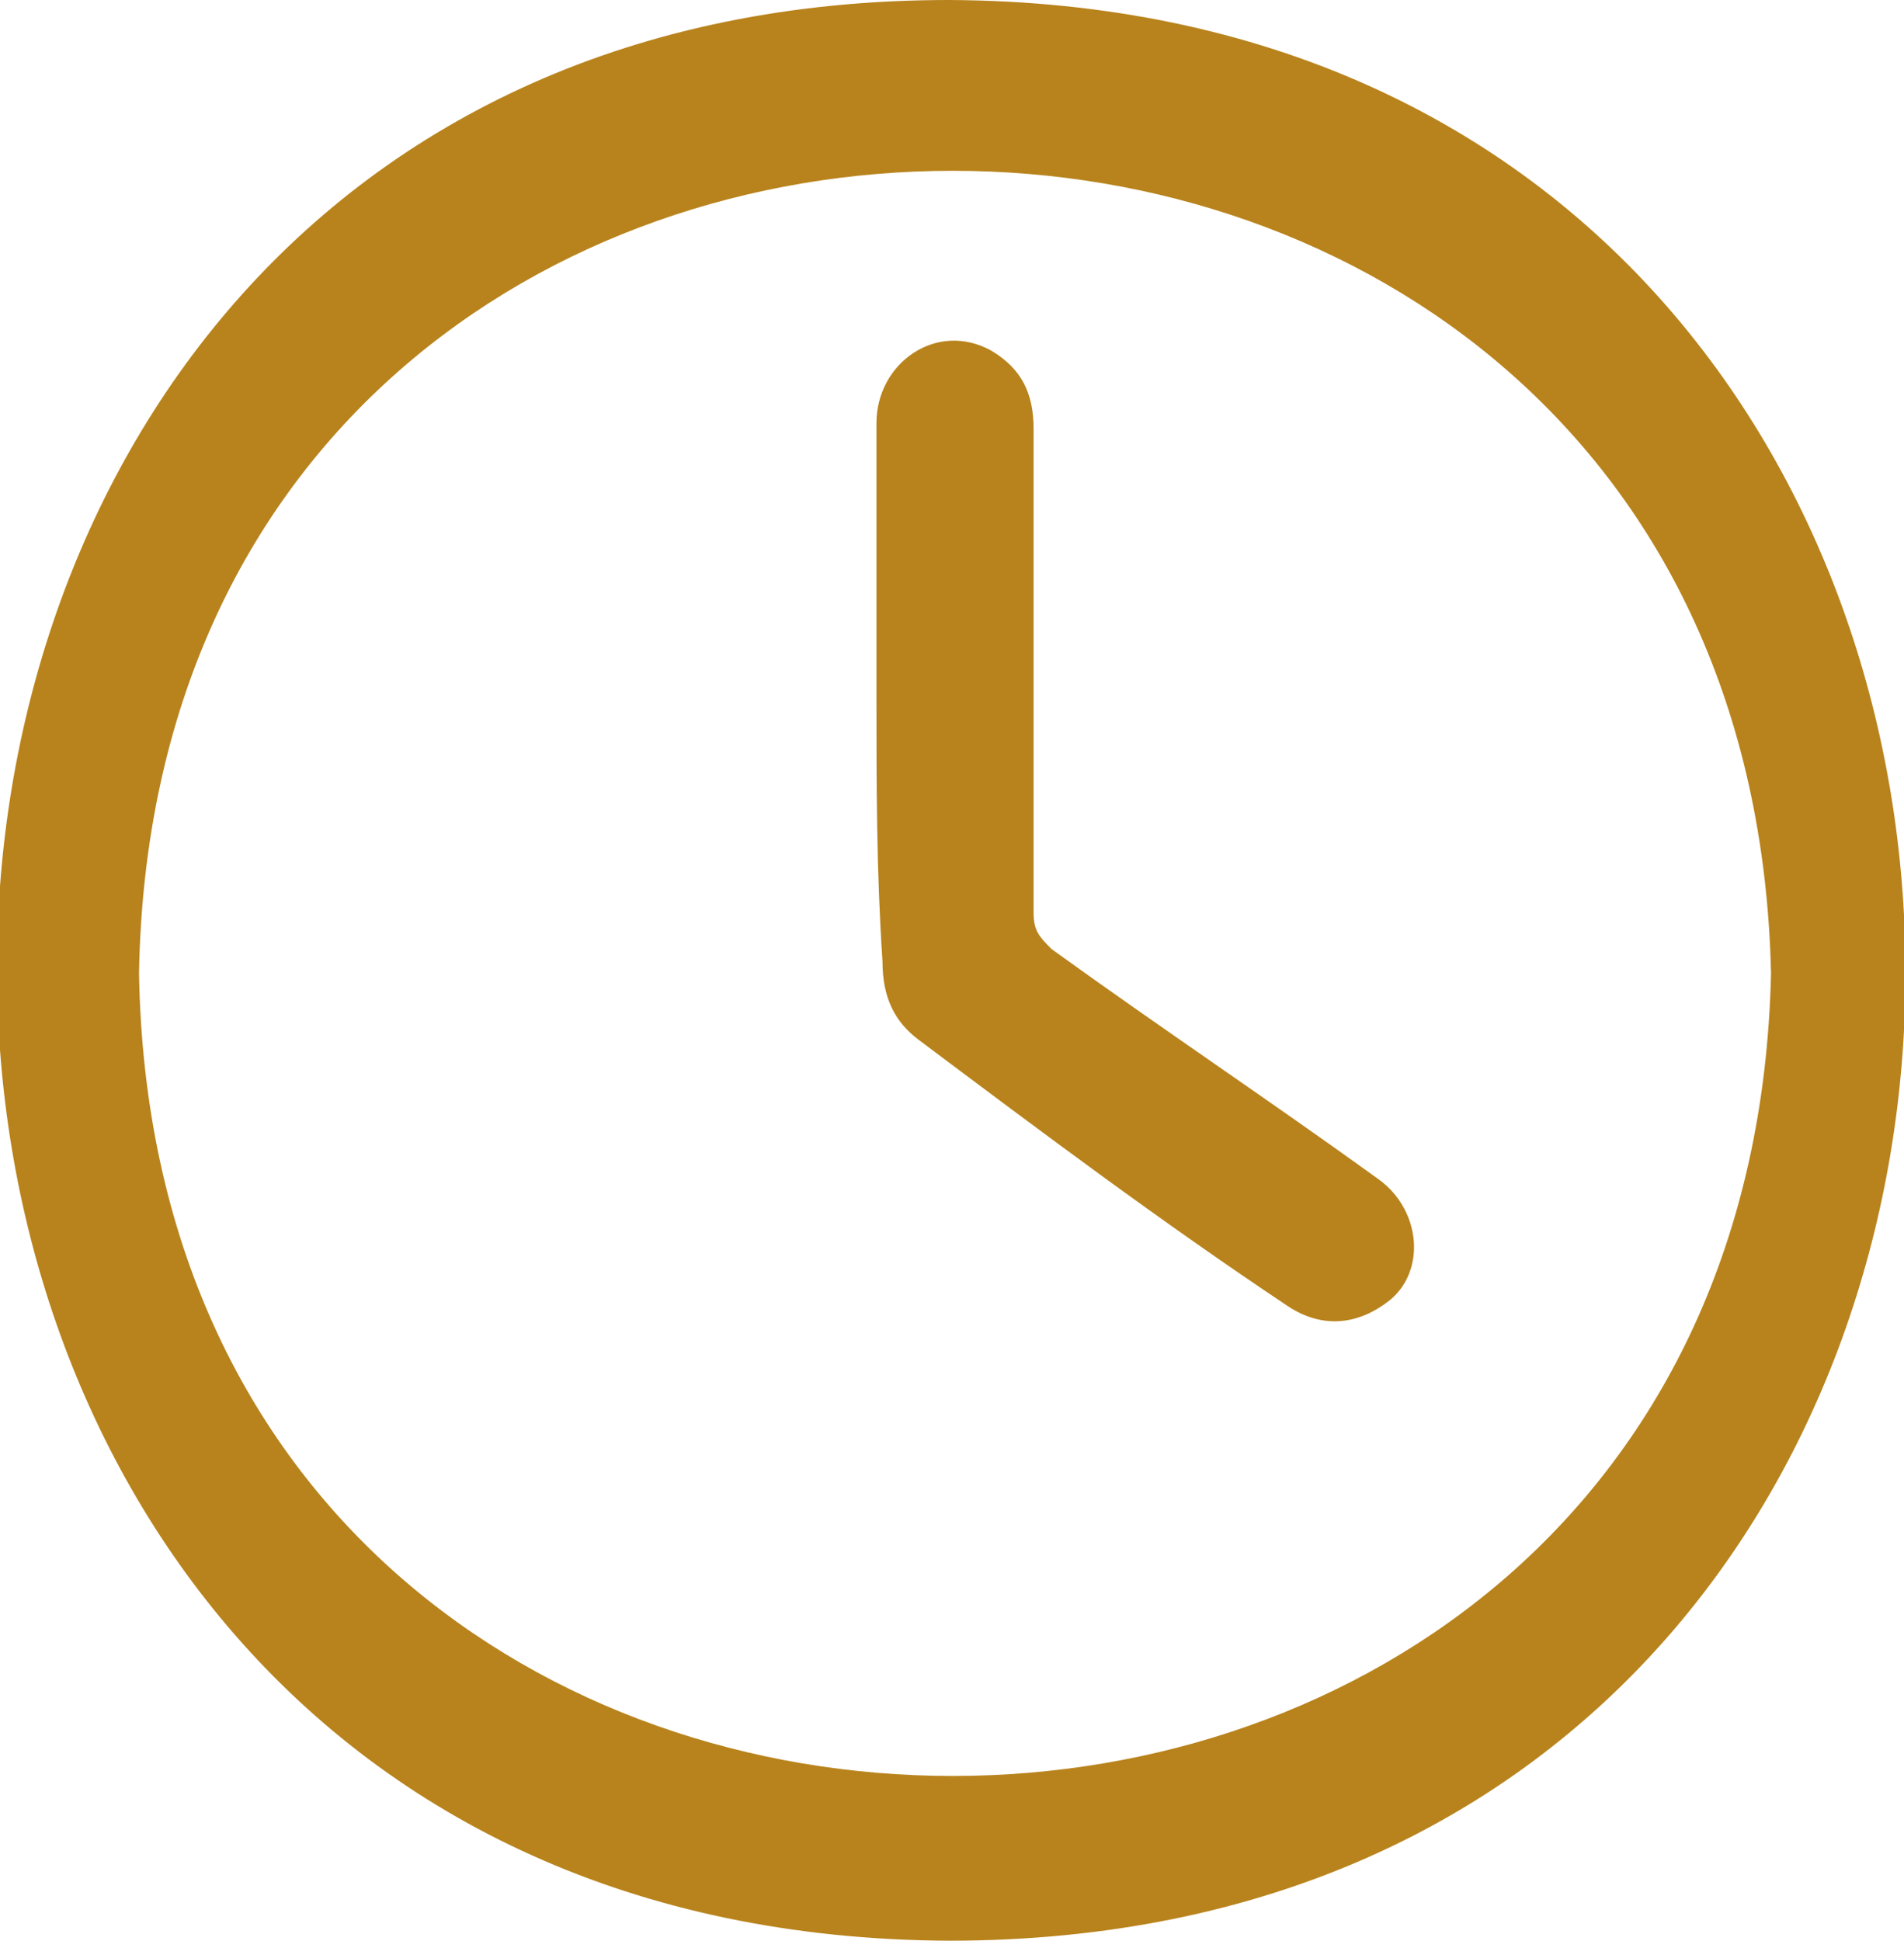
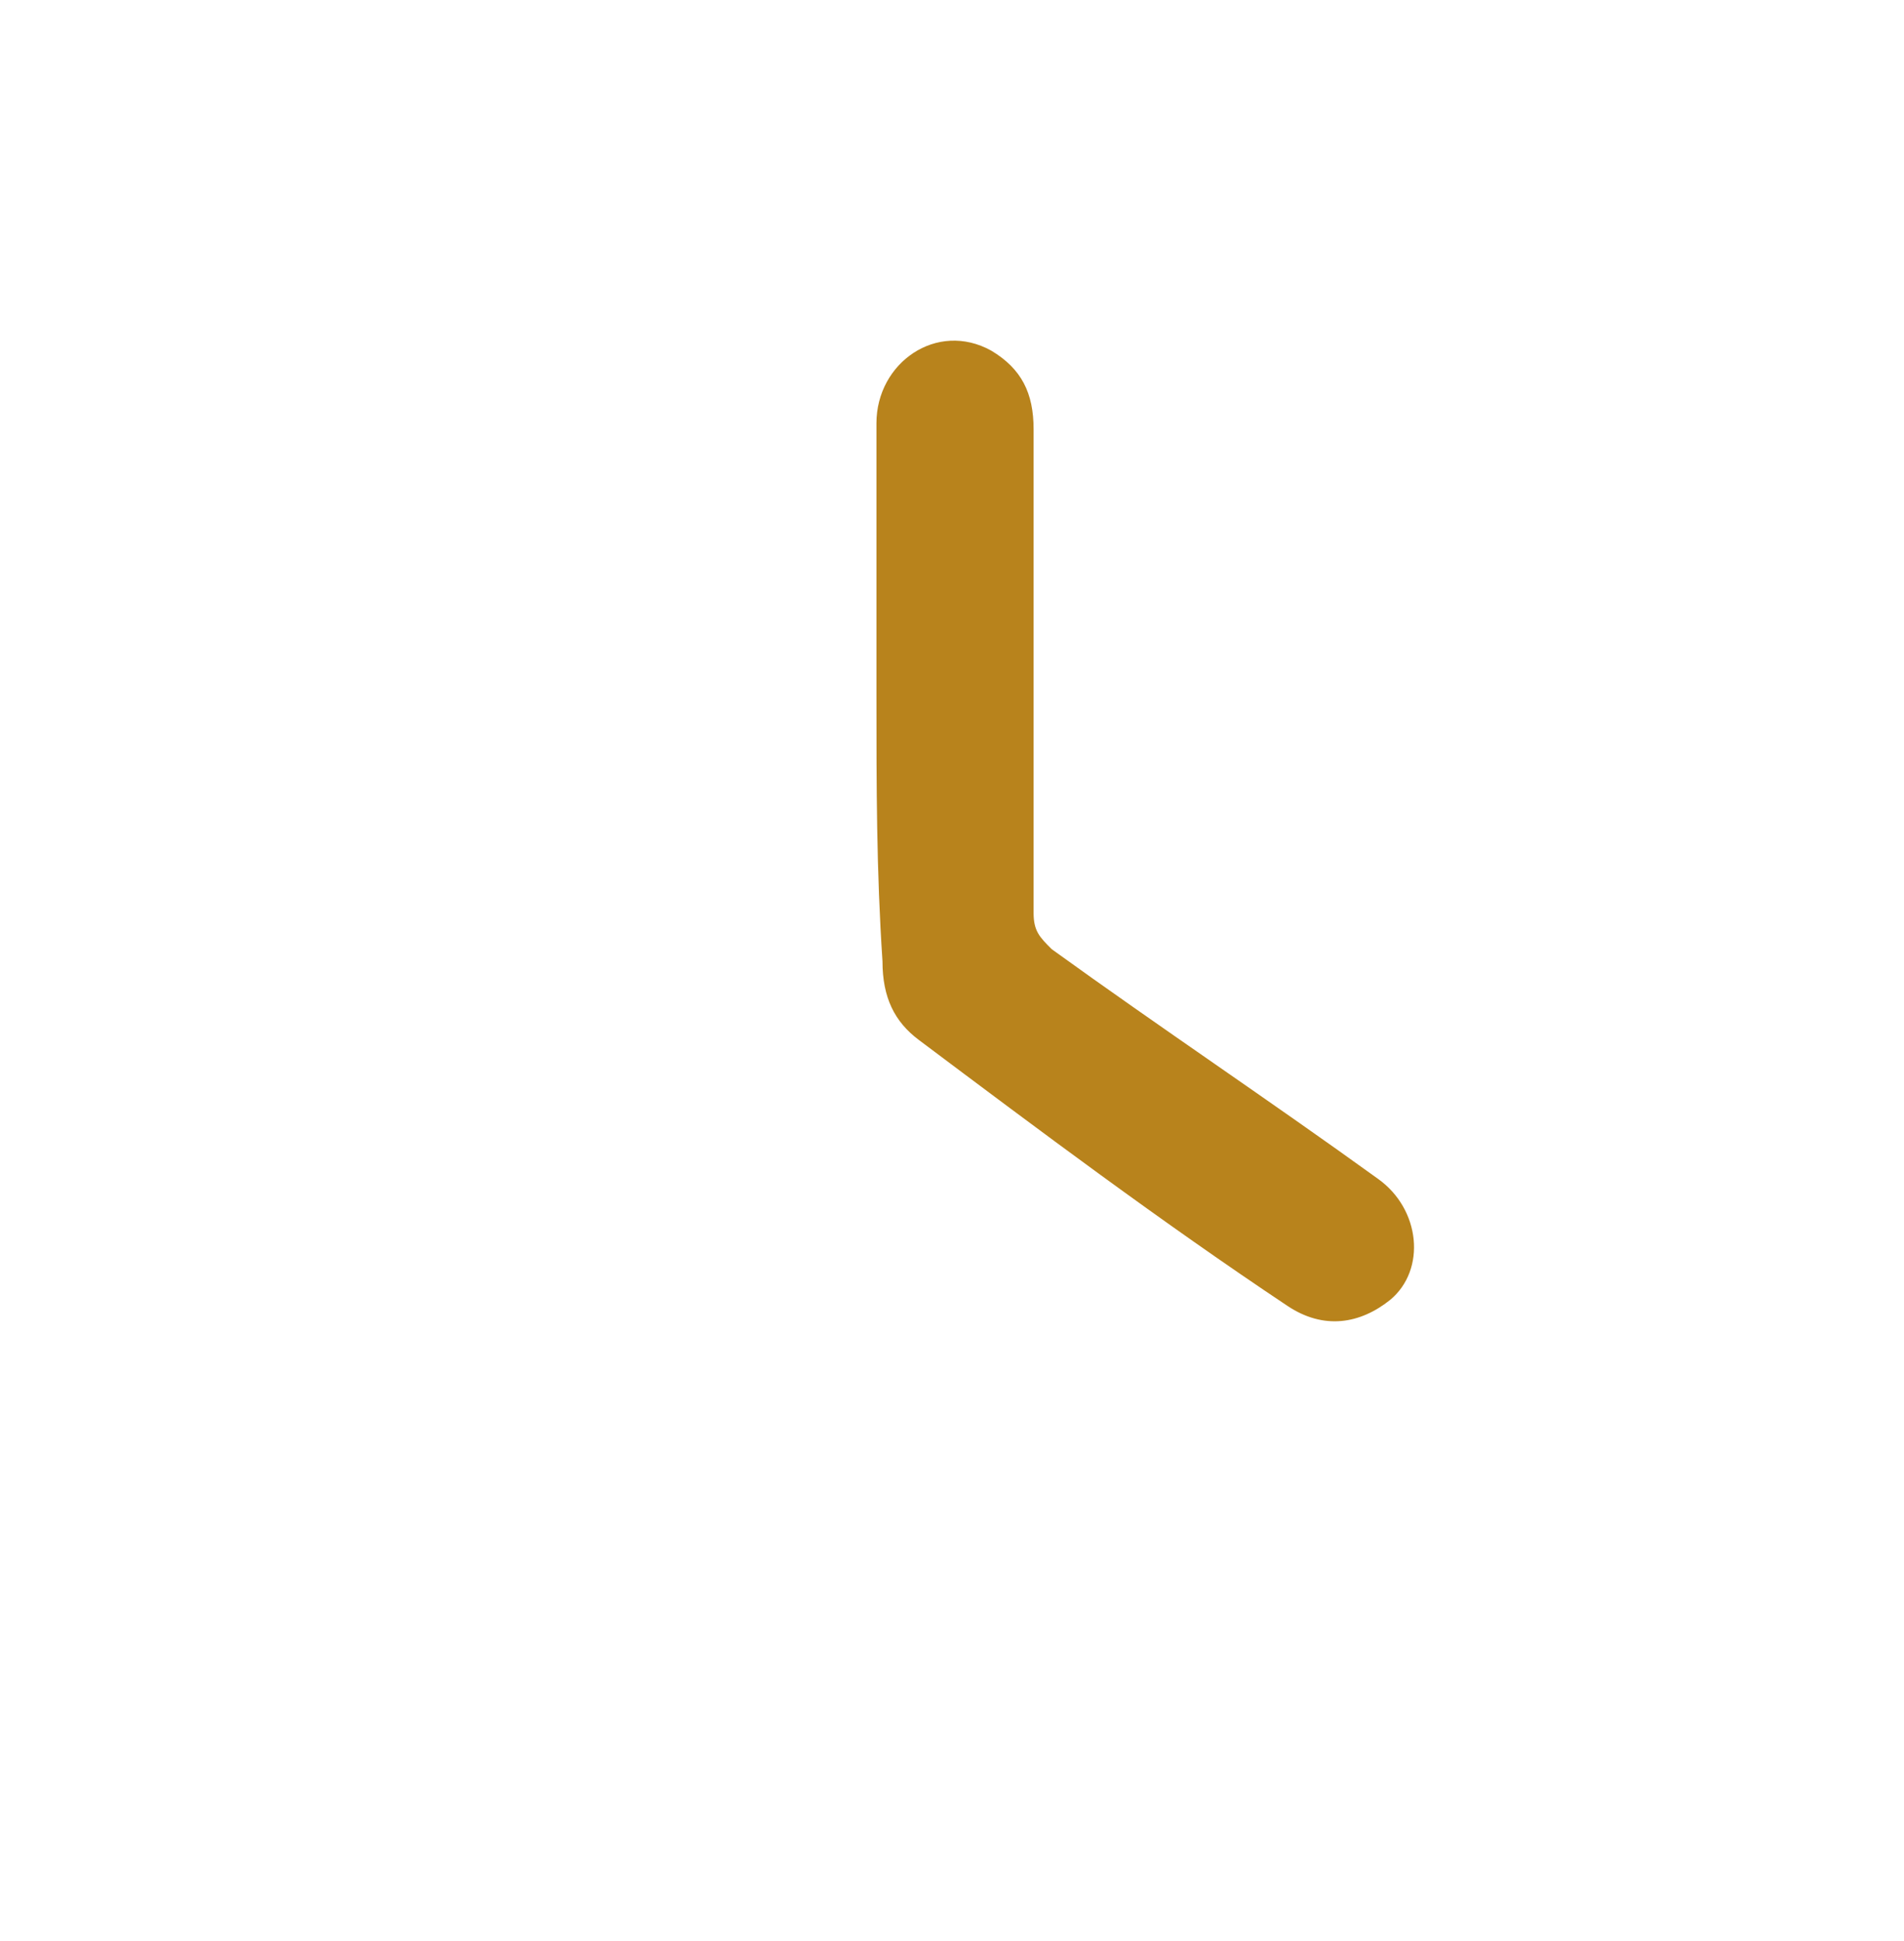
<svg xmlns="http://www.w3.org/2000/svg" version="1.1" id="Layer_1" x="0px" y="0px" viewBox="0 0 31.5 32.1" enable-background="new 0 0 31.5 32.1" xml:space="preserve">
-   <path fill="#B8831C" d="M15.7,32.1c-21-0.1-21-32.1,0-32.1C36.8,0.1,36.8,32.1,15.7,32.1 M2.3,16.1c0.3,17.7,26.6,17.7,27,0  C28.9-1.6,2.6-1.6,2.3,16.1" />
  <path fill="#B8831C" d="M14.5,11.5c0-1.5,0-3,0-4.5c0-1,1-1.7,1.9-1.2c0.5,0.3,0.7,0.7,0.7,1.3c0,2.7,0,5.3,0,8  c0,0.3,0.1,0.4,0.3,0.6c1.8,1.3,3.6,2.5,5.4,3.8c0.7,0.5,0.8,1.5,0.2,2c-0.5,0.4-1.1,0.5-1.7,0.1c-2.1-1.4-4.1-2.9-6.1-4.4  c-0.4-0.3-0.6-0.7-0.6-1.3C14.5,14.4,14.5,13,14.5,11.5" />
</svg>